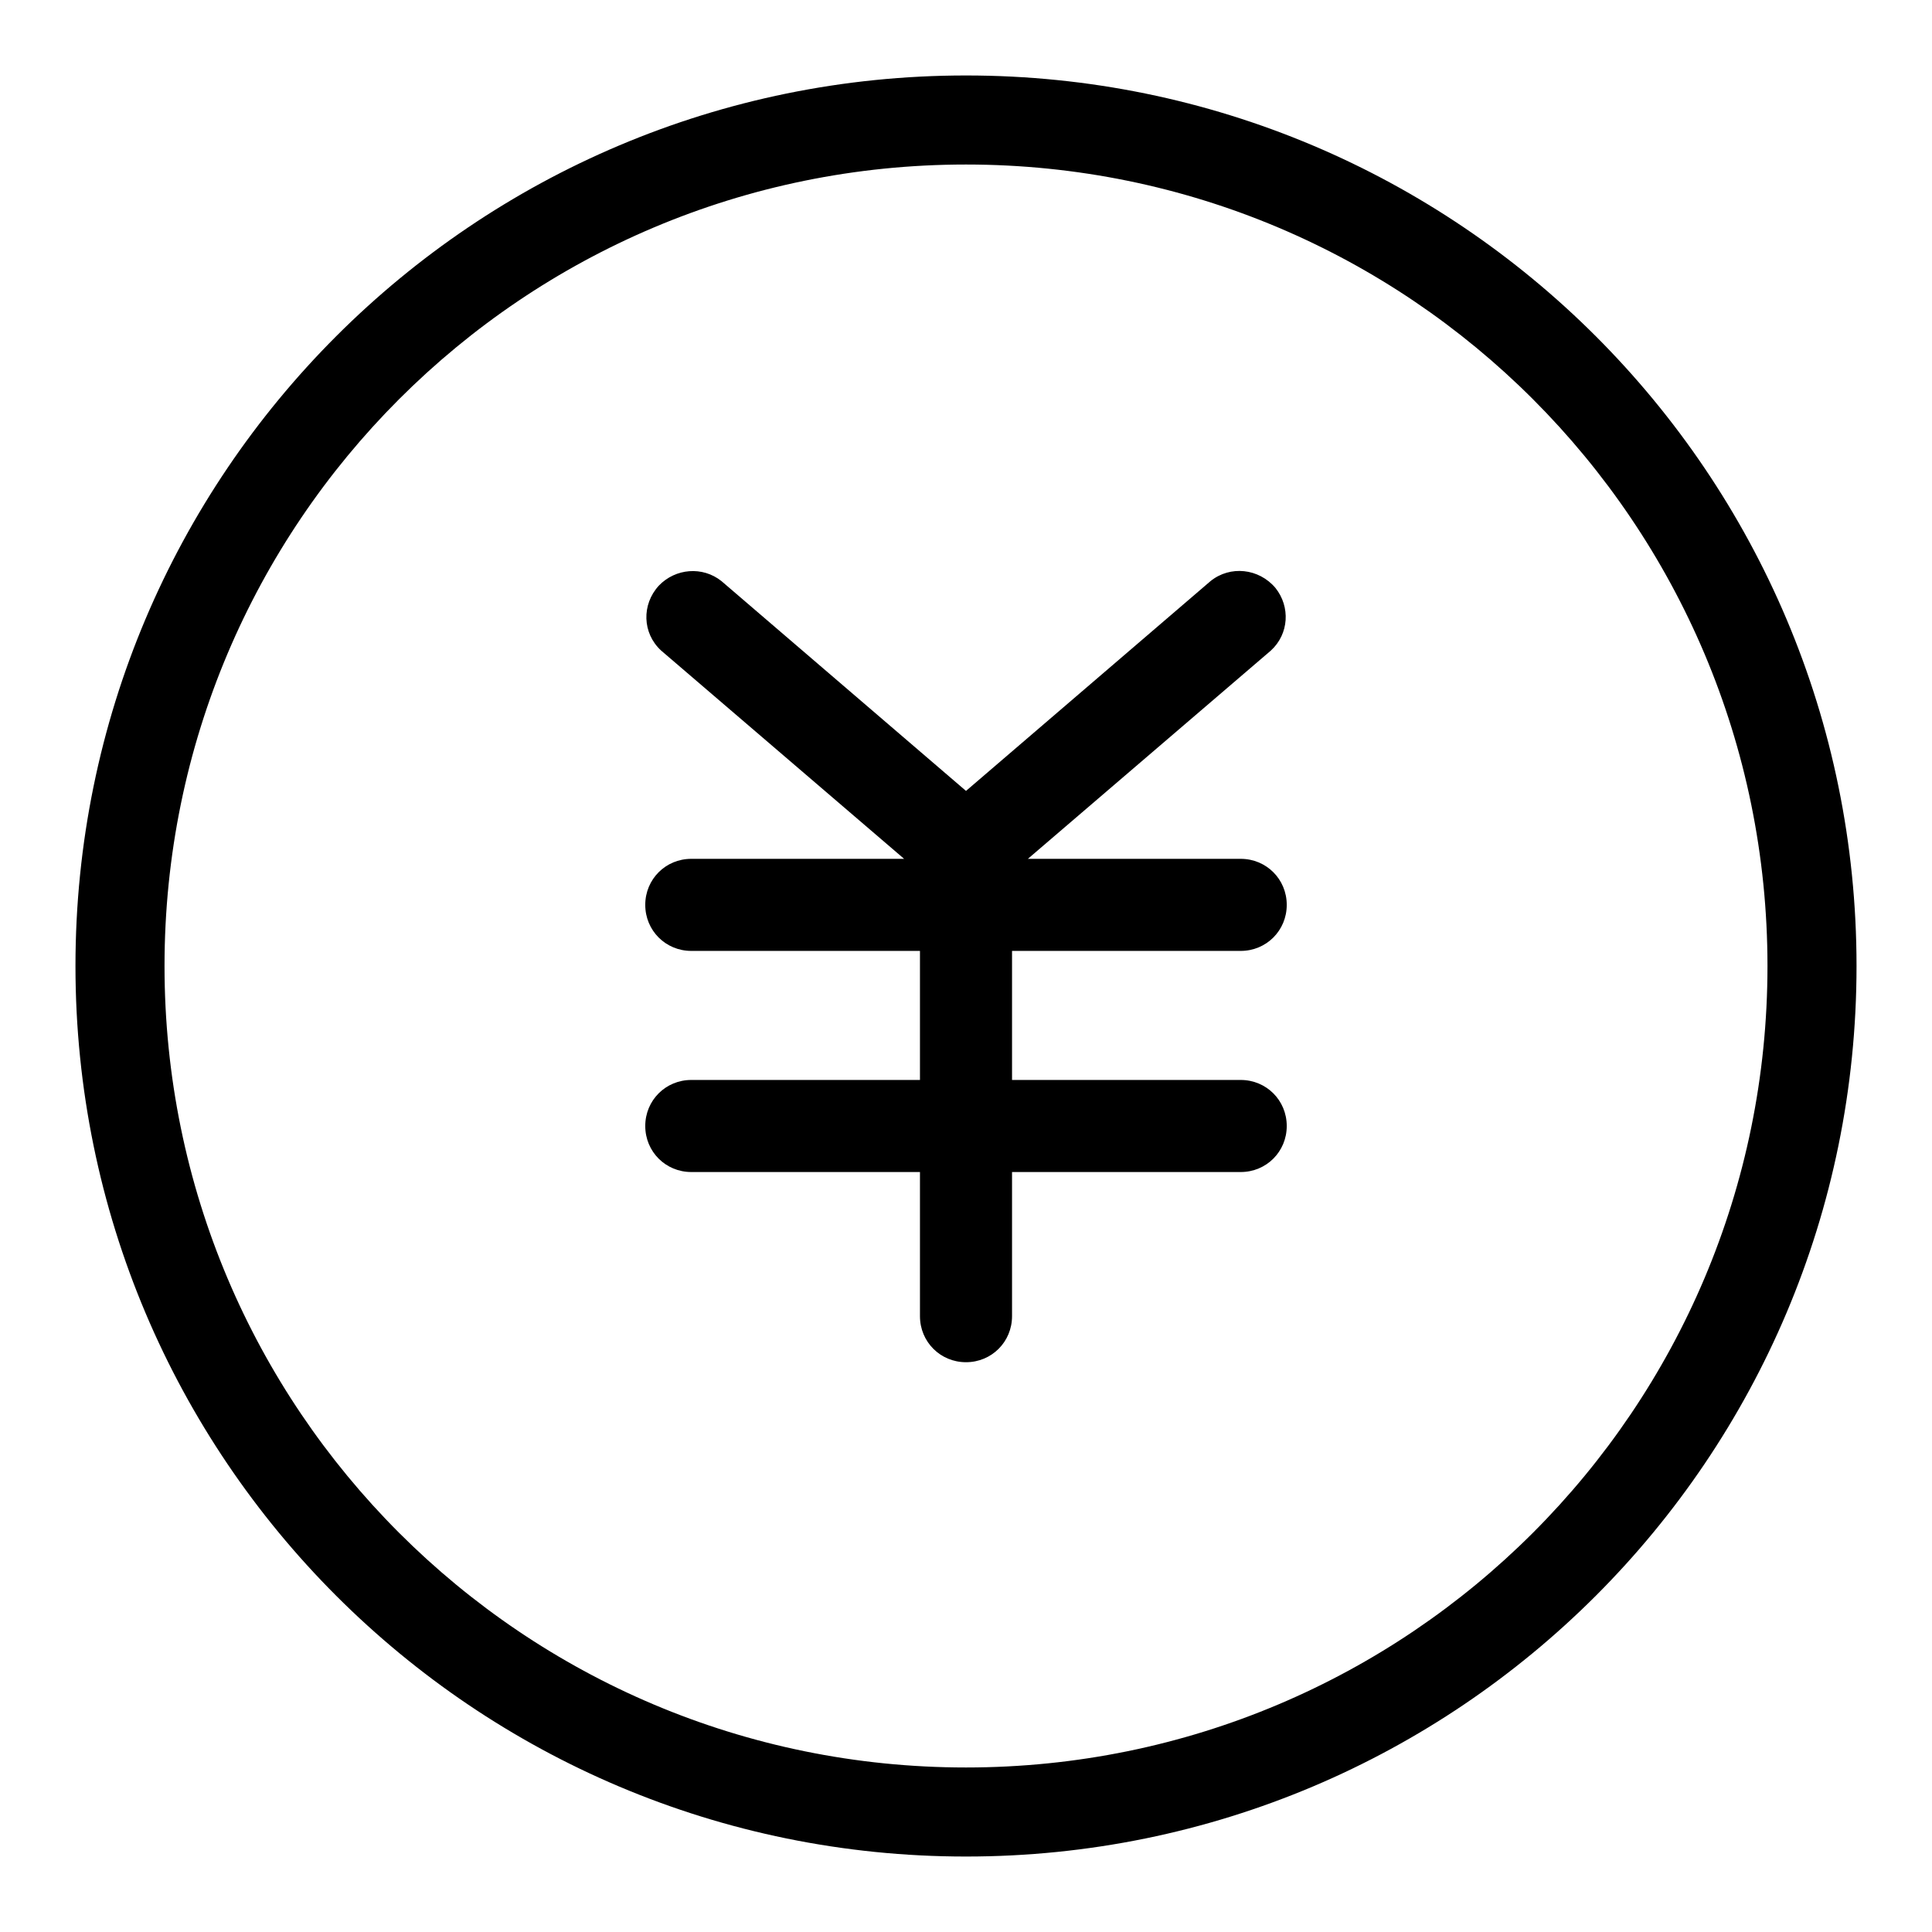
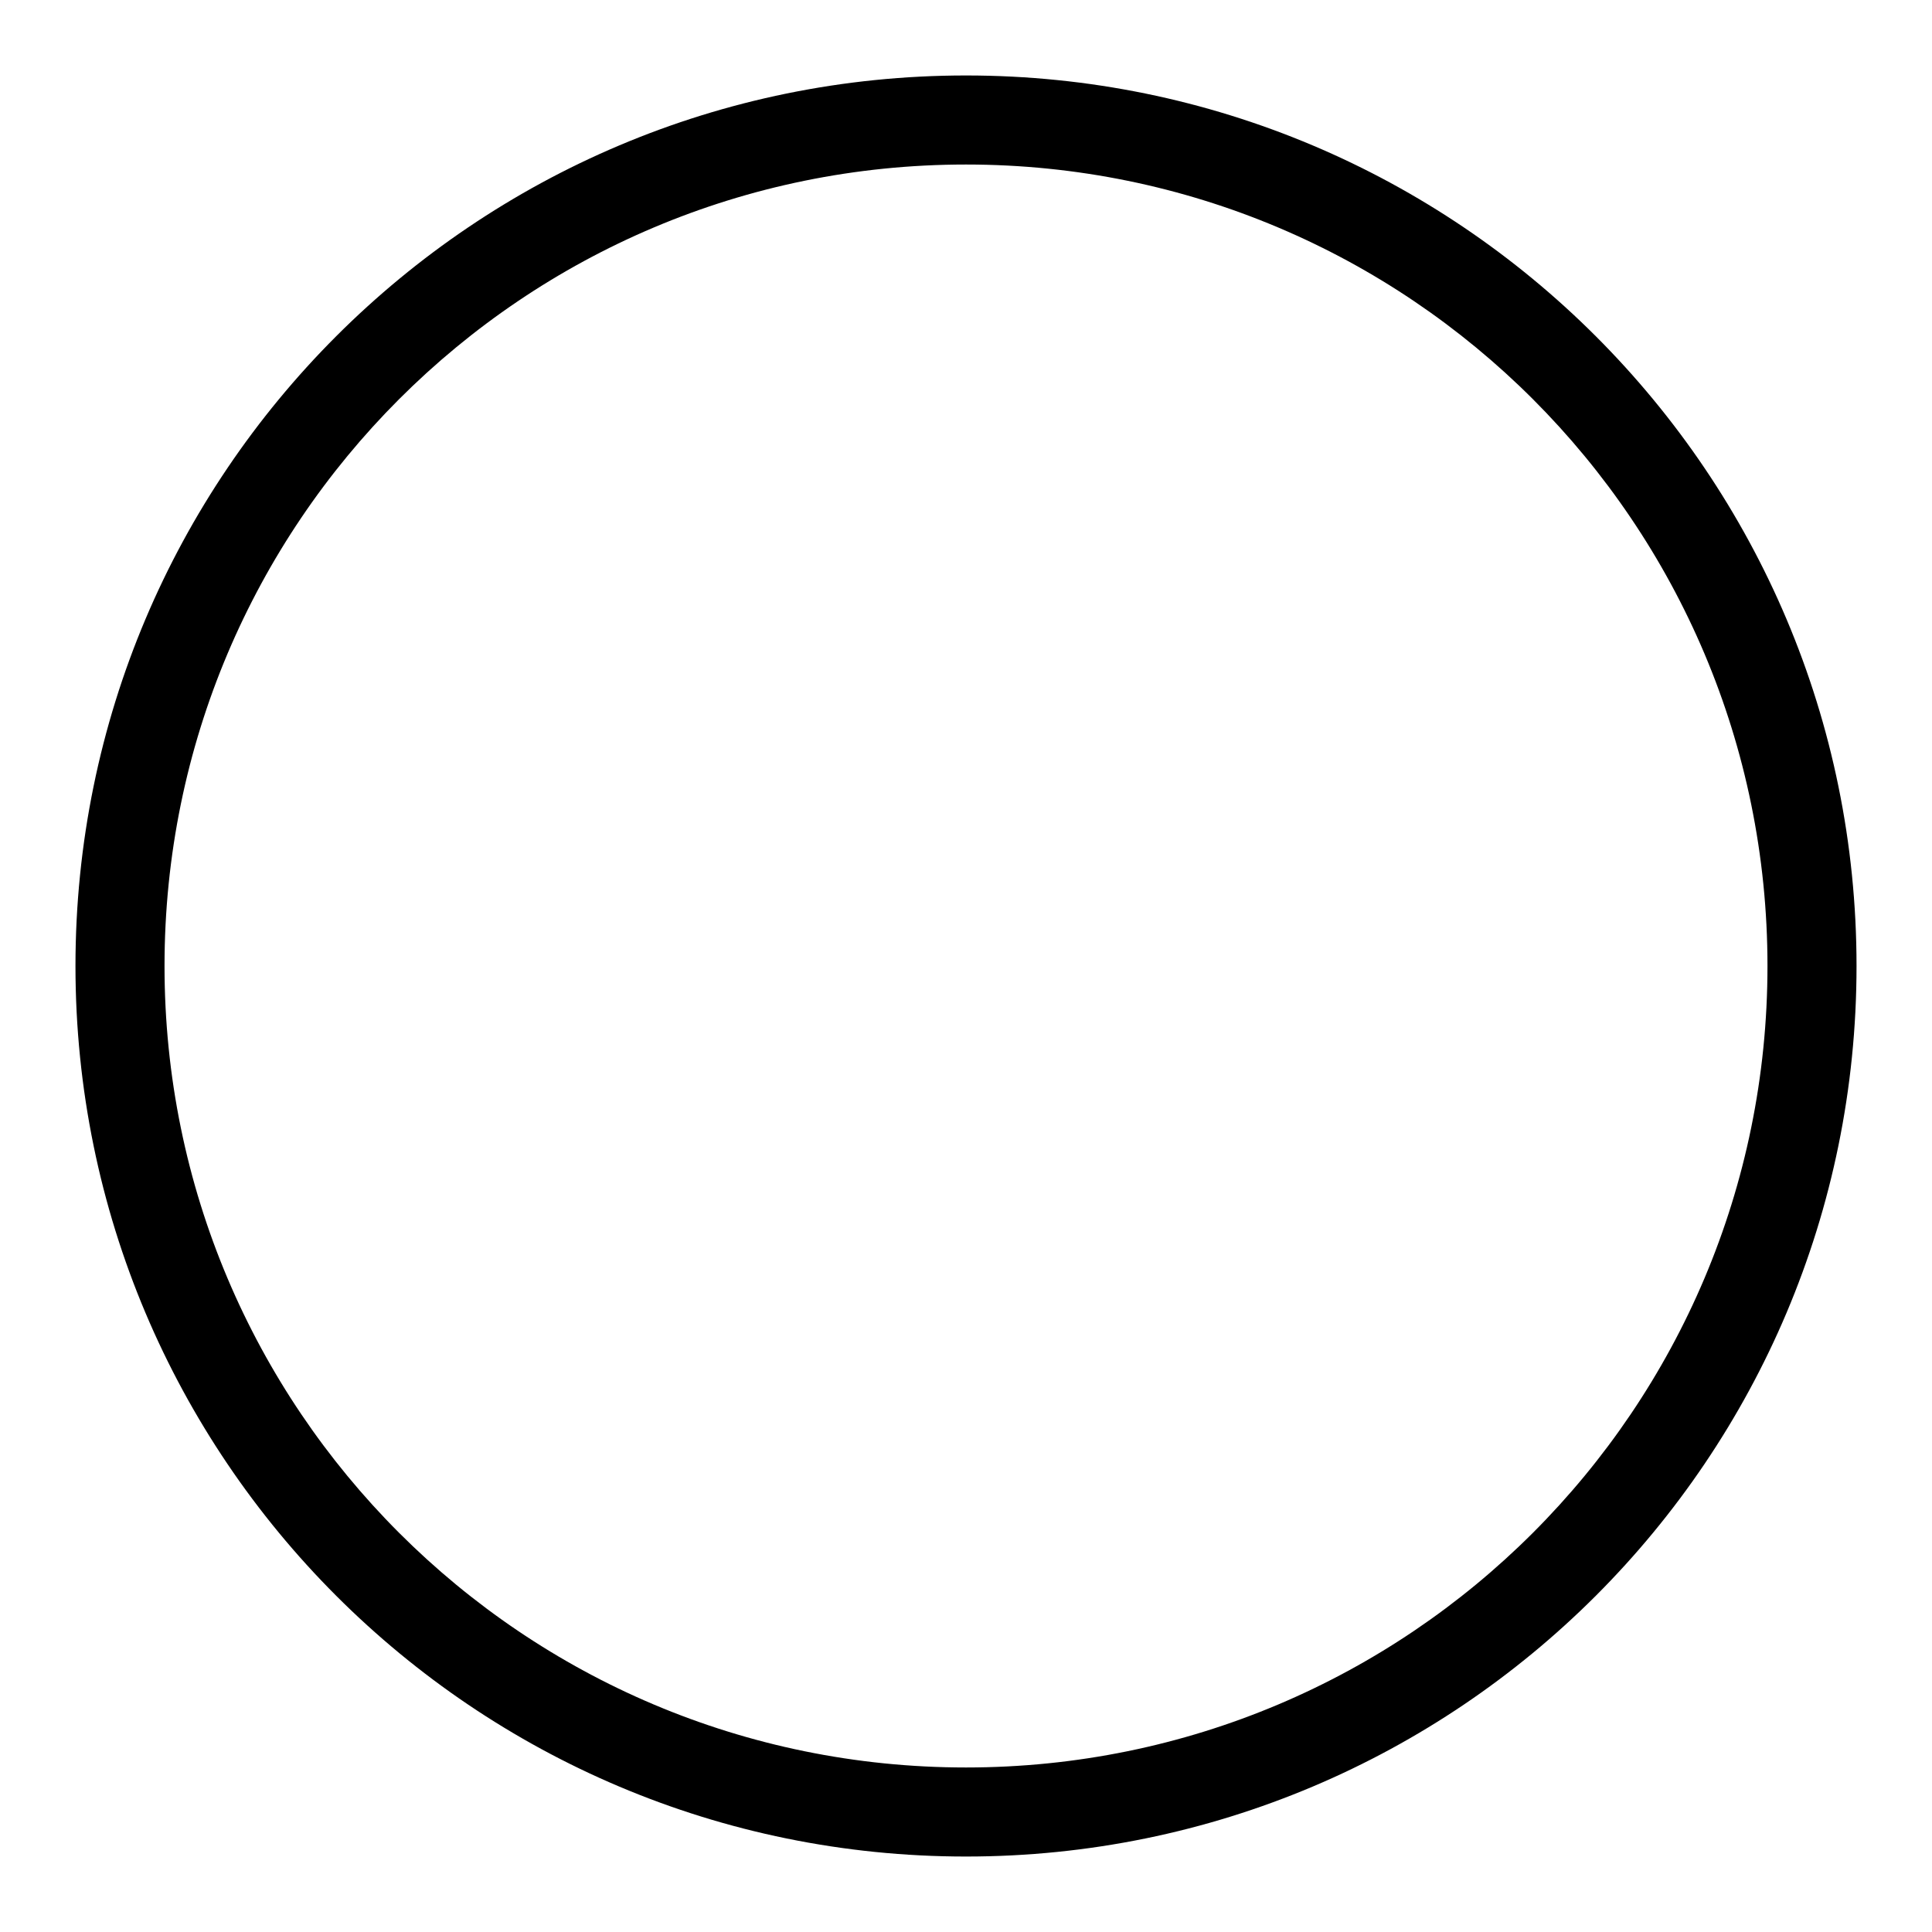
<svg xmlns="http://www.w3.org/2000/svg" version="1.1" x="0px" y="0px" viewBox="0 0 256 256" enable-background="new 0 0 256 256" xml:space="preserve">
  <g>
-     <path fill="#000000" d="M134.1,126v17.1h30.3c3.4,0,6.1,2.7,6.1,6.1c0,3.4-2.7,6.1-6.1,6.1h-30.3v19.1c0,3.4-2.7,6.1-6.1,6.1 c-3.4,0-6.1-2.7-6.1-6.1v-19.1H91.6c-3.4,0-6.1-2.7-6.1-6.1c0-3.4,2.7-6.1,6.1-6.1h30.3V126H91.6c-3.4,0-6.1-2.7-6.1-6.1 s2.7-6.1,6.1-6.1h28.2L87.6,86.2c-2.5-2.3-2.6-6.1-0.3-8.6c2.2-2.3,5.8-2.6,8.3-0.6l32.4,27.8L160.4,77c2.6-2.1,6.4-1.7,8.6,0.9 c2,2.5,1.8,6.1-0.6,8.3l-32.2,27.6h28.2c3.4,0,6.1,2.7,6.1,6.1s-2.7,6.1-6.1,6.1H134.1z" />
    <path fill="#000000" d="M128,10C62.8,10,10,62.8,10,128c0,65.2,52.8,118,118,118c65.2,0,118-52.8,118-118C246,62.8,193.2,10,128,10 z M128,234.2c-58.7,0-106.2-47.5-106.2-106.2C21.8,69.3,69.3,21.8,128,21.8c58.7,0,106.2,47.5,106.2,106.2 C234.2,186.7,186.7,234.2,128,234.2z" />
  </g>
</svg>